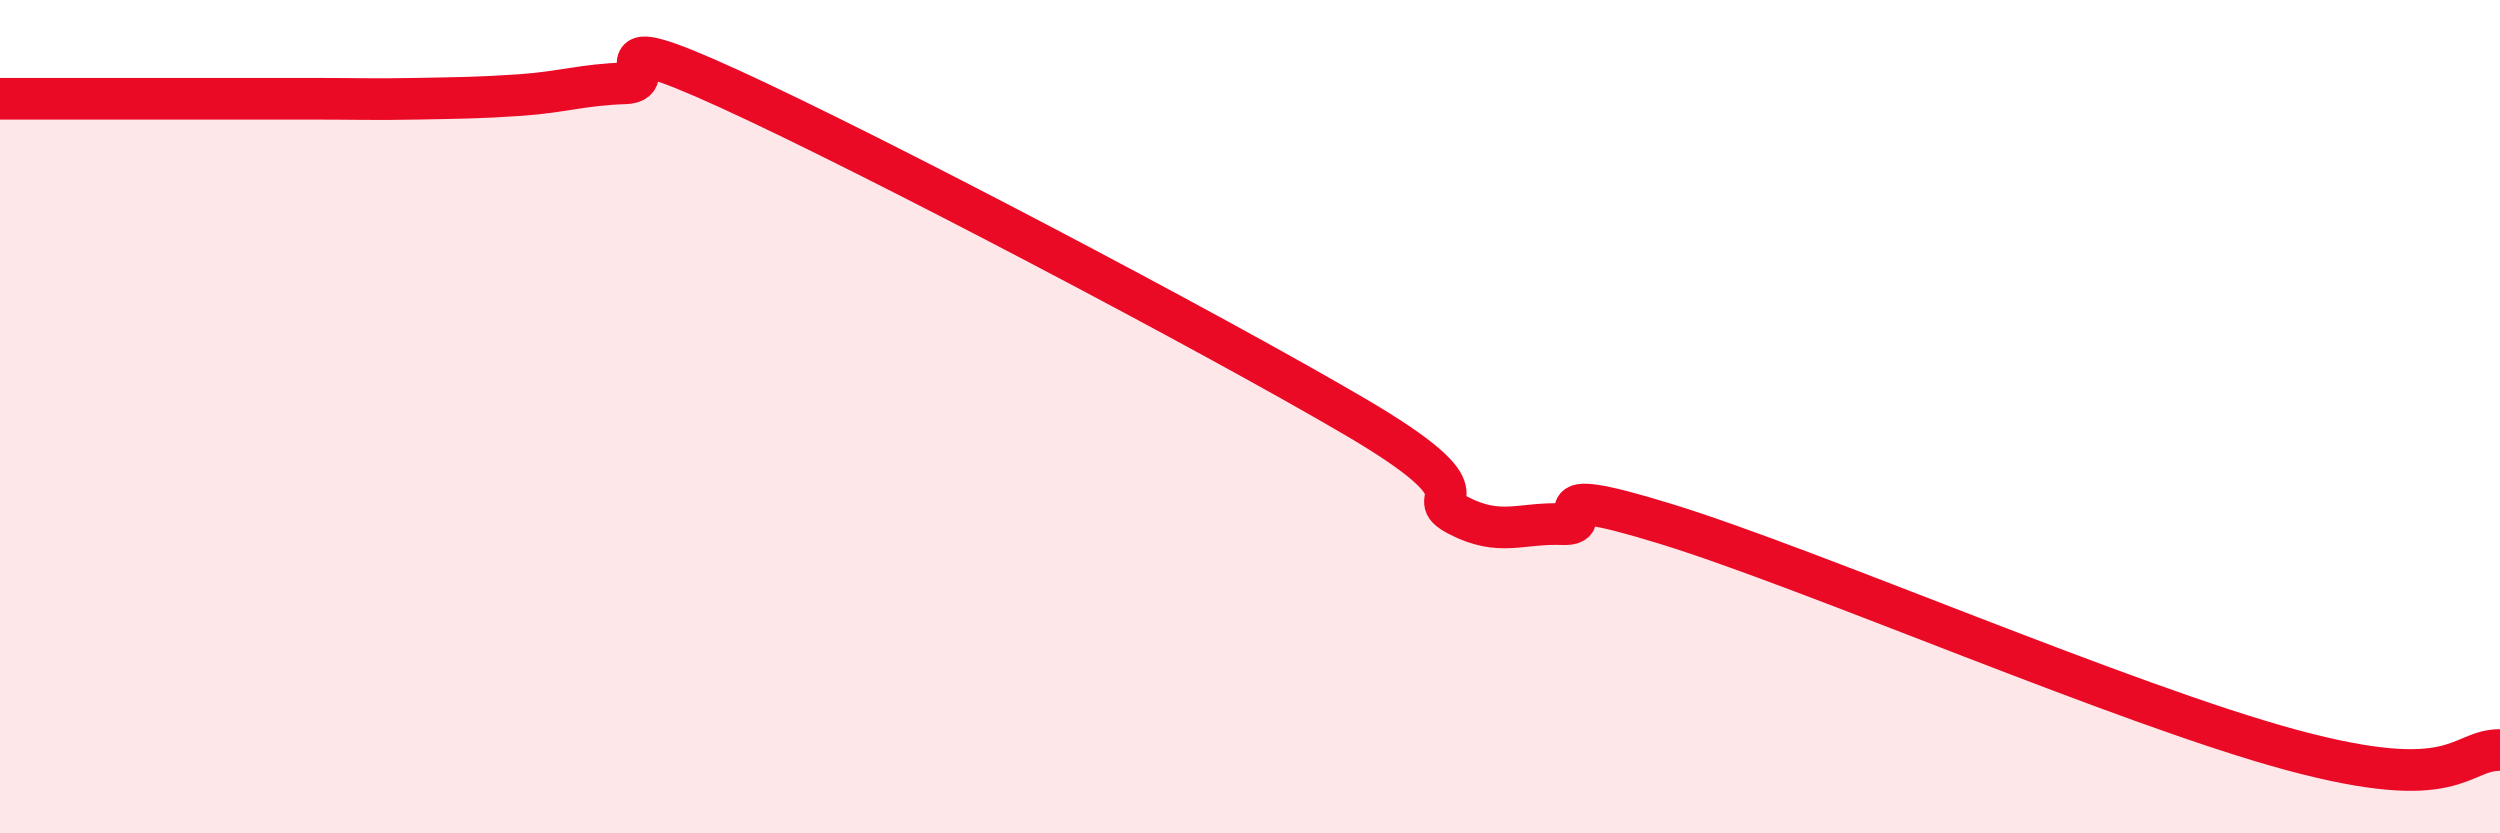
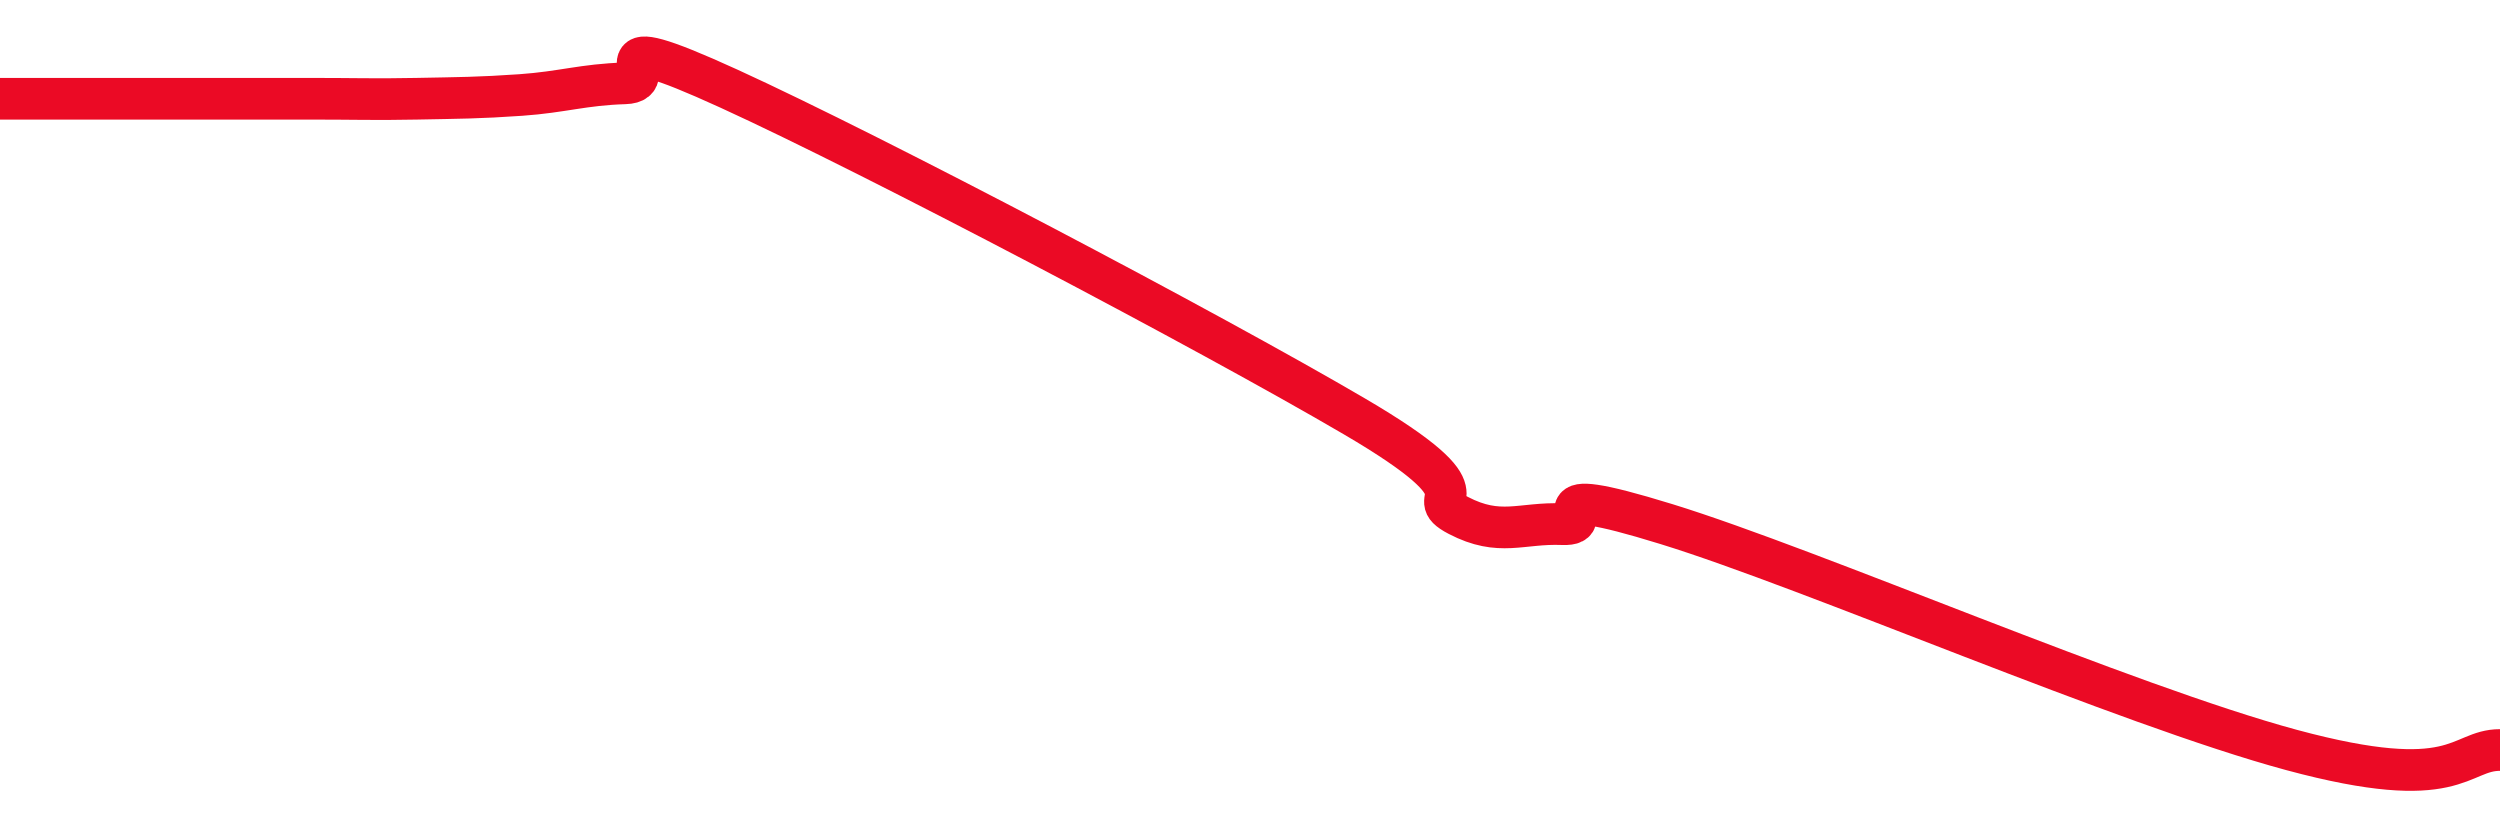
<svg xmlns="http://www.w3.org/2000/svg" width="60" height="20" viewBox="0 0 60 20">
-   <path d="M 0,2.37 C 0.5,2.37 1.5,2.37 2.5,2.37 C 3.5,2.37 4,2.37 5,2.37 C 6,2.37 6.5,2.37 7.5,2.37 C 8.5,2.37 9,2.39 10,2.37 C 11,2.35 11.5,2.35 12.5,2.28 C 13.5,2.21 14,2.03 15,2 C 16,1.97 14,0.53 17.5,2.13 C 21,3.73 29,7.94 32.5,9.99 C 36,12.04 34,11.85 35,12.37 C 36,12.89 36.5,12.54 37.5,12.58 C 38.5,12.62 36.5,11.5 40,12.58 C 43.5,13.66 51,16.92 55,18 C 59,19.08 59,18 60,18L60 20L0 20Z" fill="#EB0A25" opacity="0.1" stroke-linecap="round" stroke-linejoin="round" />
  <path d="M 0,2.37 C 0.5,2.37 1.5,2.37 2.5,2.37 C 3.5,2.37 4,2.37 5,2.37 C 6,2.37 6.5,2.37 7.5,2.37 C 8.5,2.37 9,2.39 10,2.37 C 11,2.35 11.5,2.35 12.5,2.28 C 13.5,2.21 14,2.03 15,2 C 16,1.97 14,0.53 17.5,2.13 C 21,3.73 29,7.94 32.5,9.99 C 36,12.04 34,11.85 35,12.37 C 36,12.89 36.5,12.54 37.5,12.58 C 38.5,12.62 36.5,11.5 40,12.58 C 43.5,13.66 51,16.92 55,18 C 59,19.08 59,18 60,18" stroke="#EB0A25" stroke-width="1" fill="none" stroke-linecap="round" stroke-linejoin="round" />
</svg>